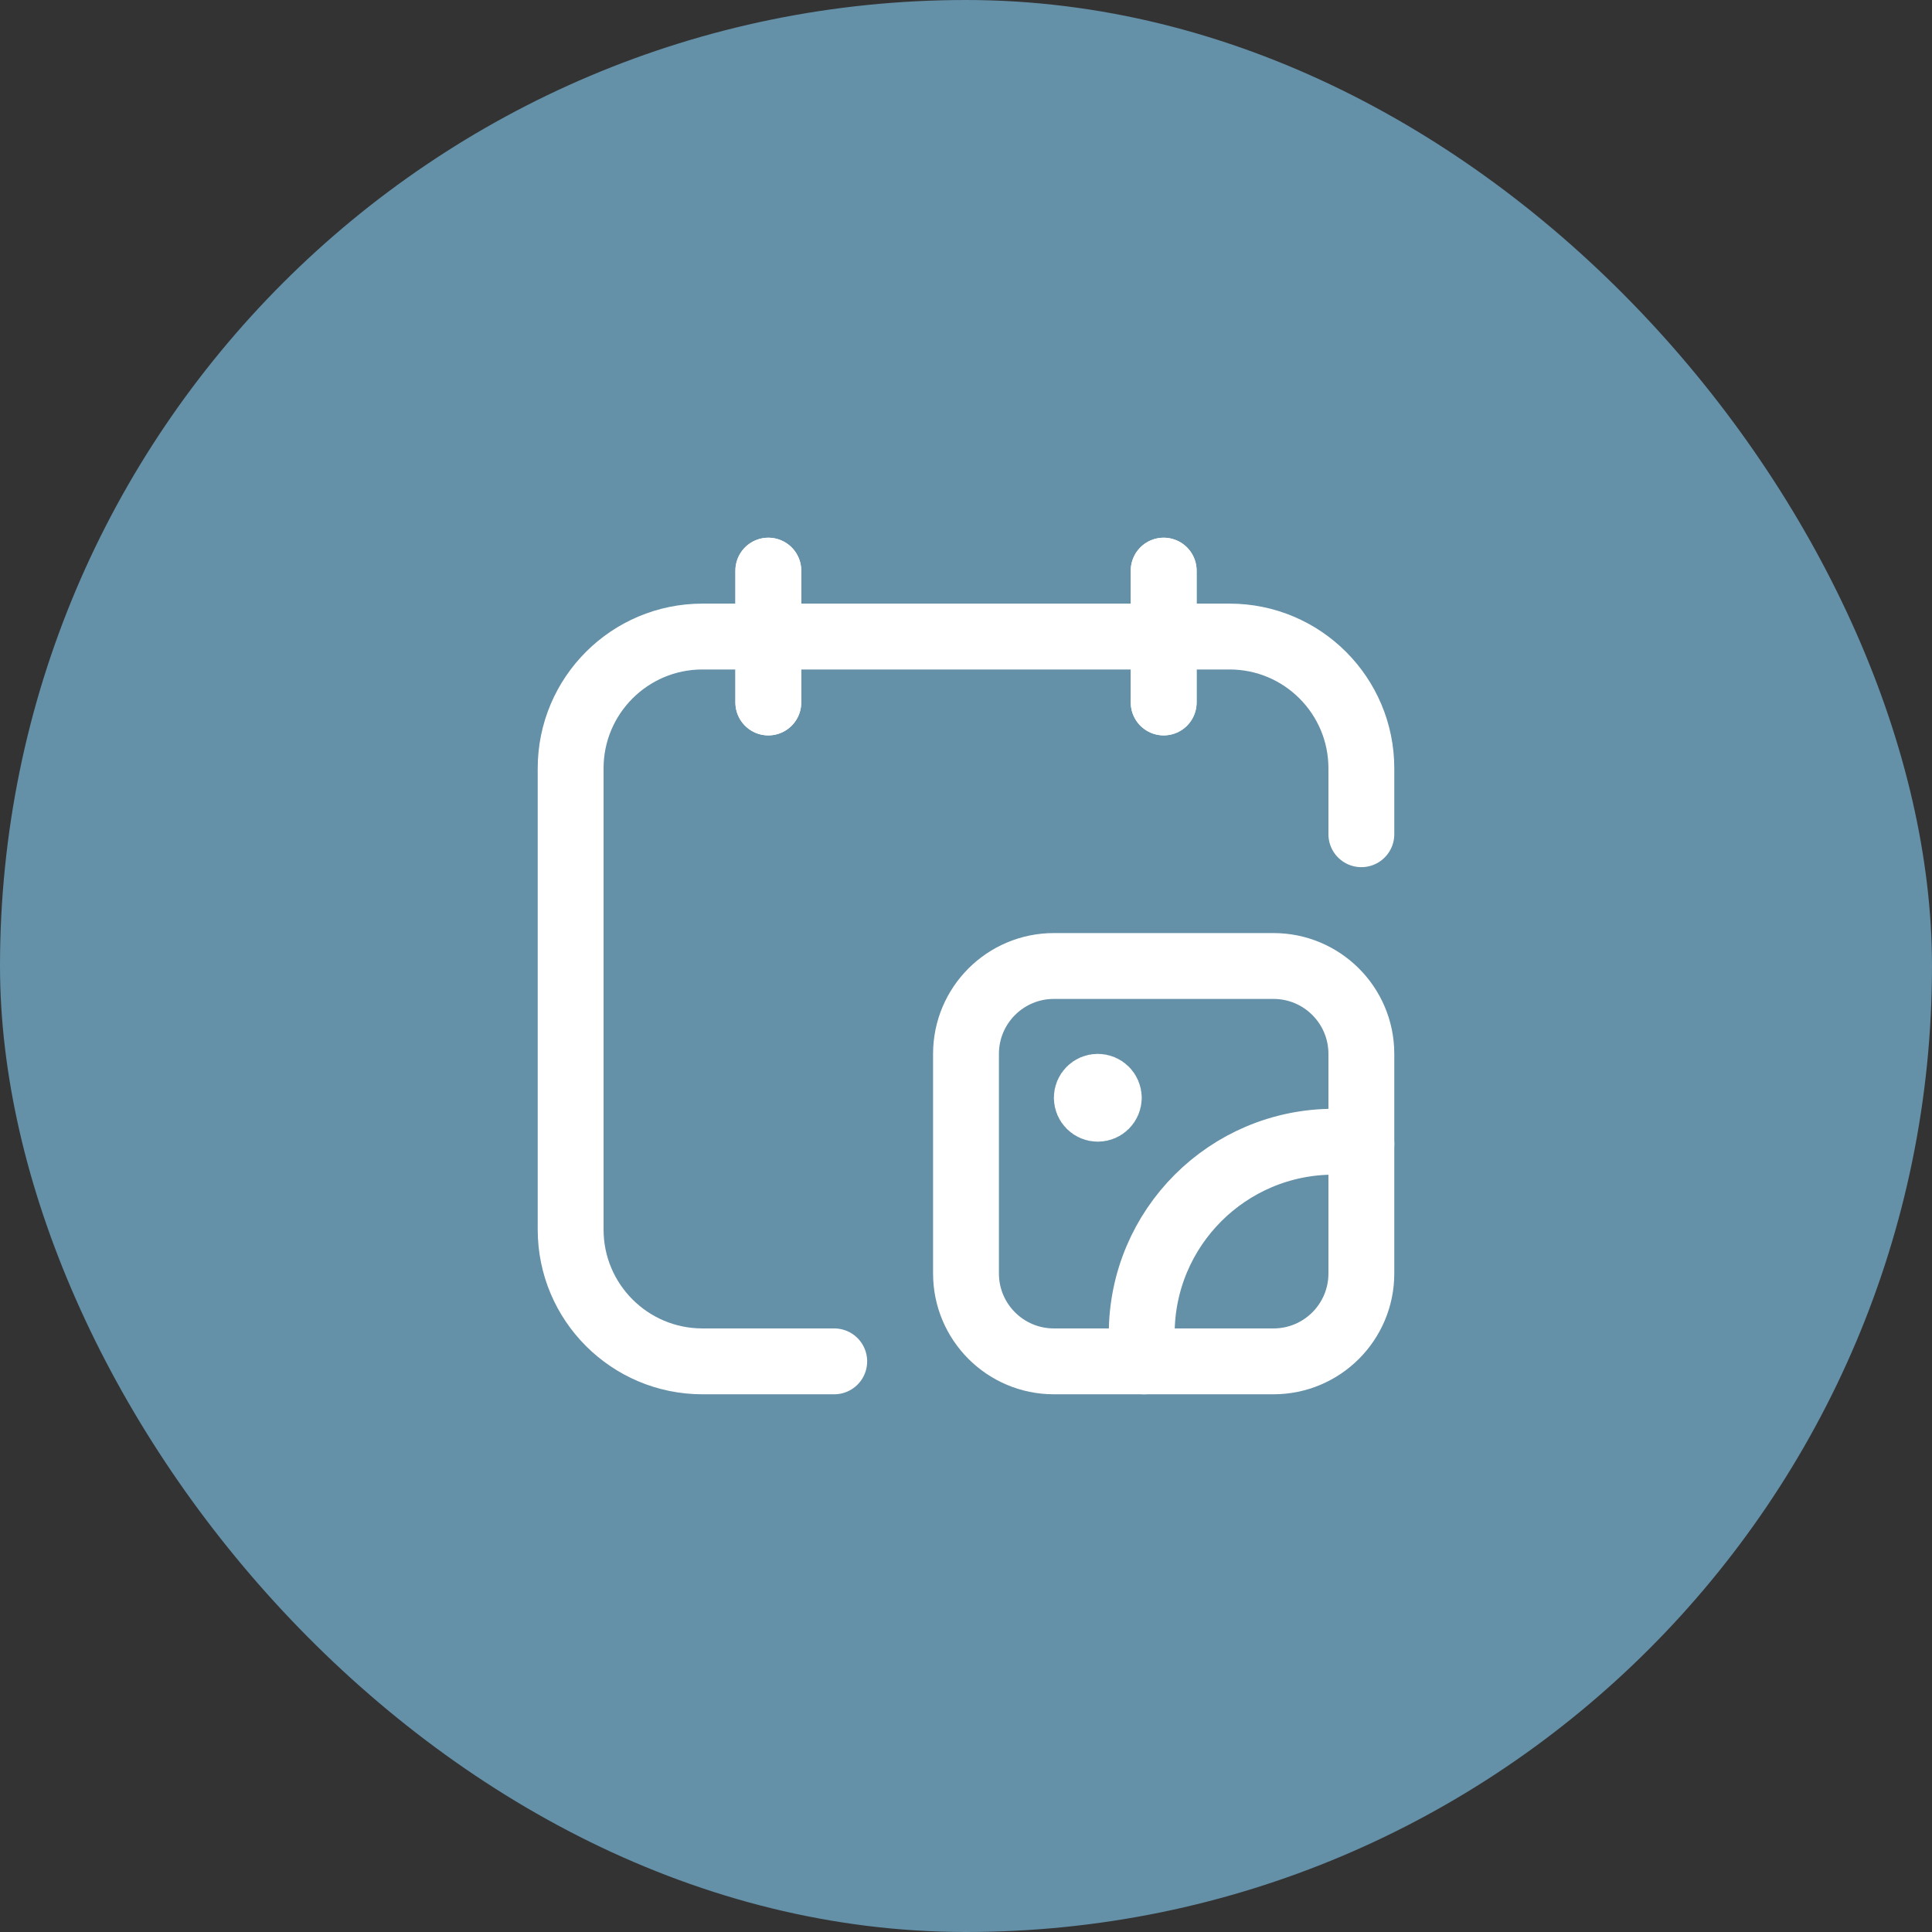
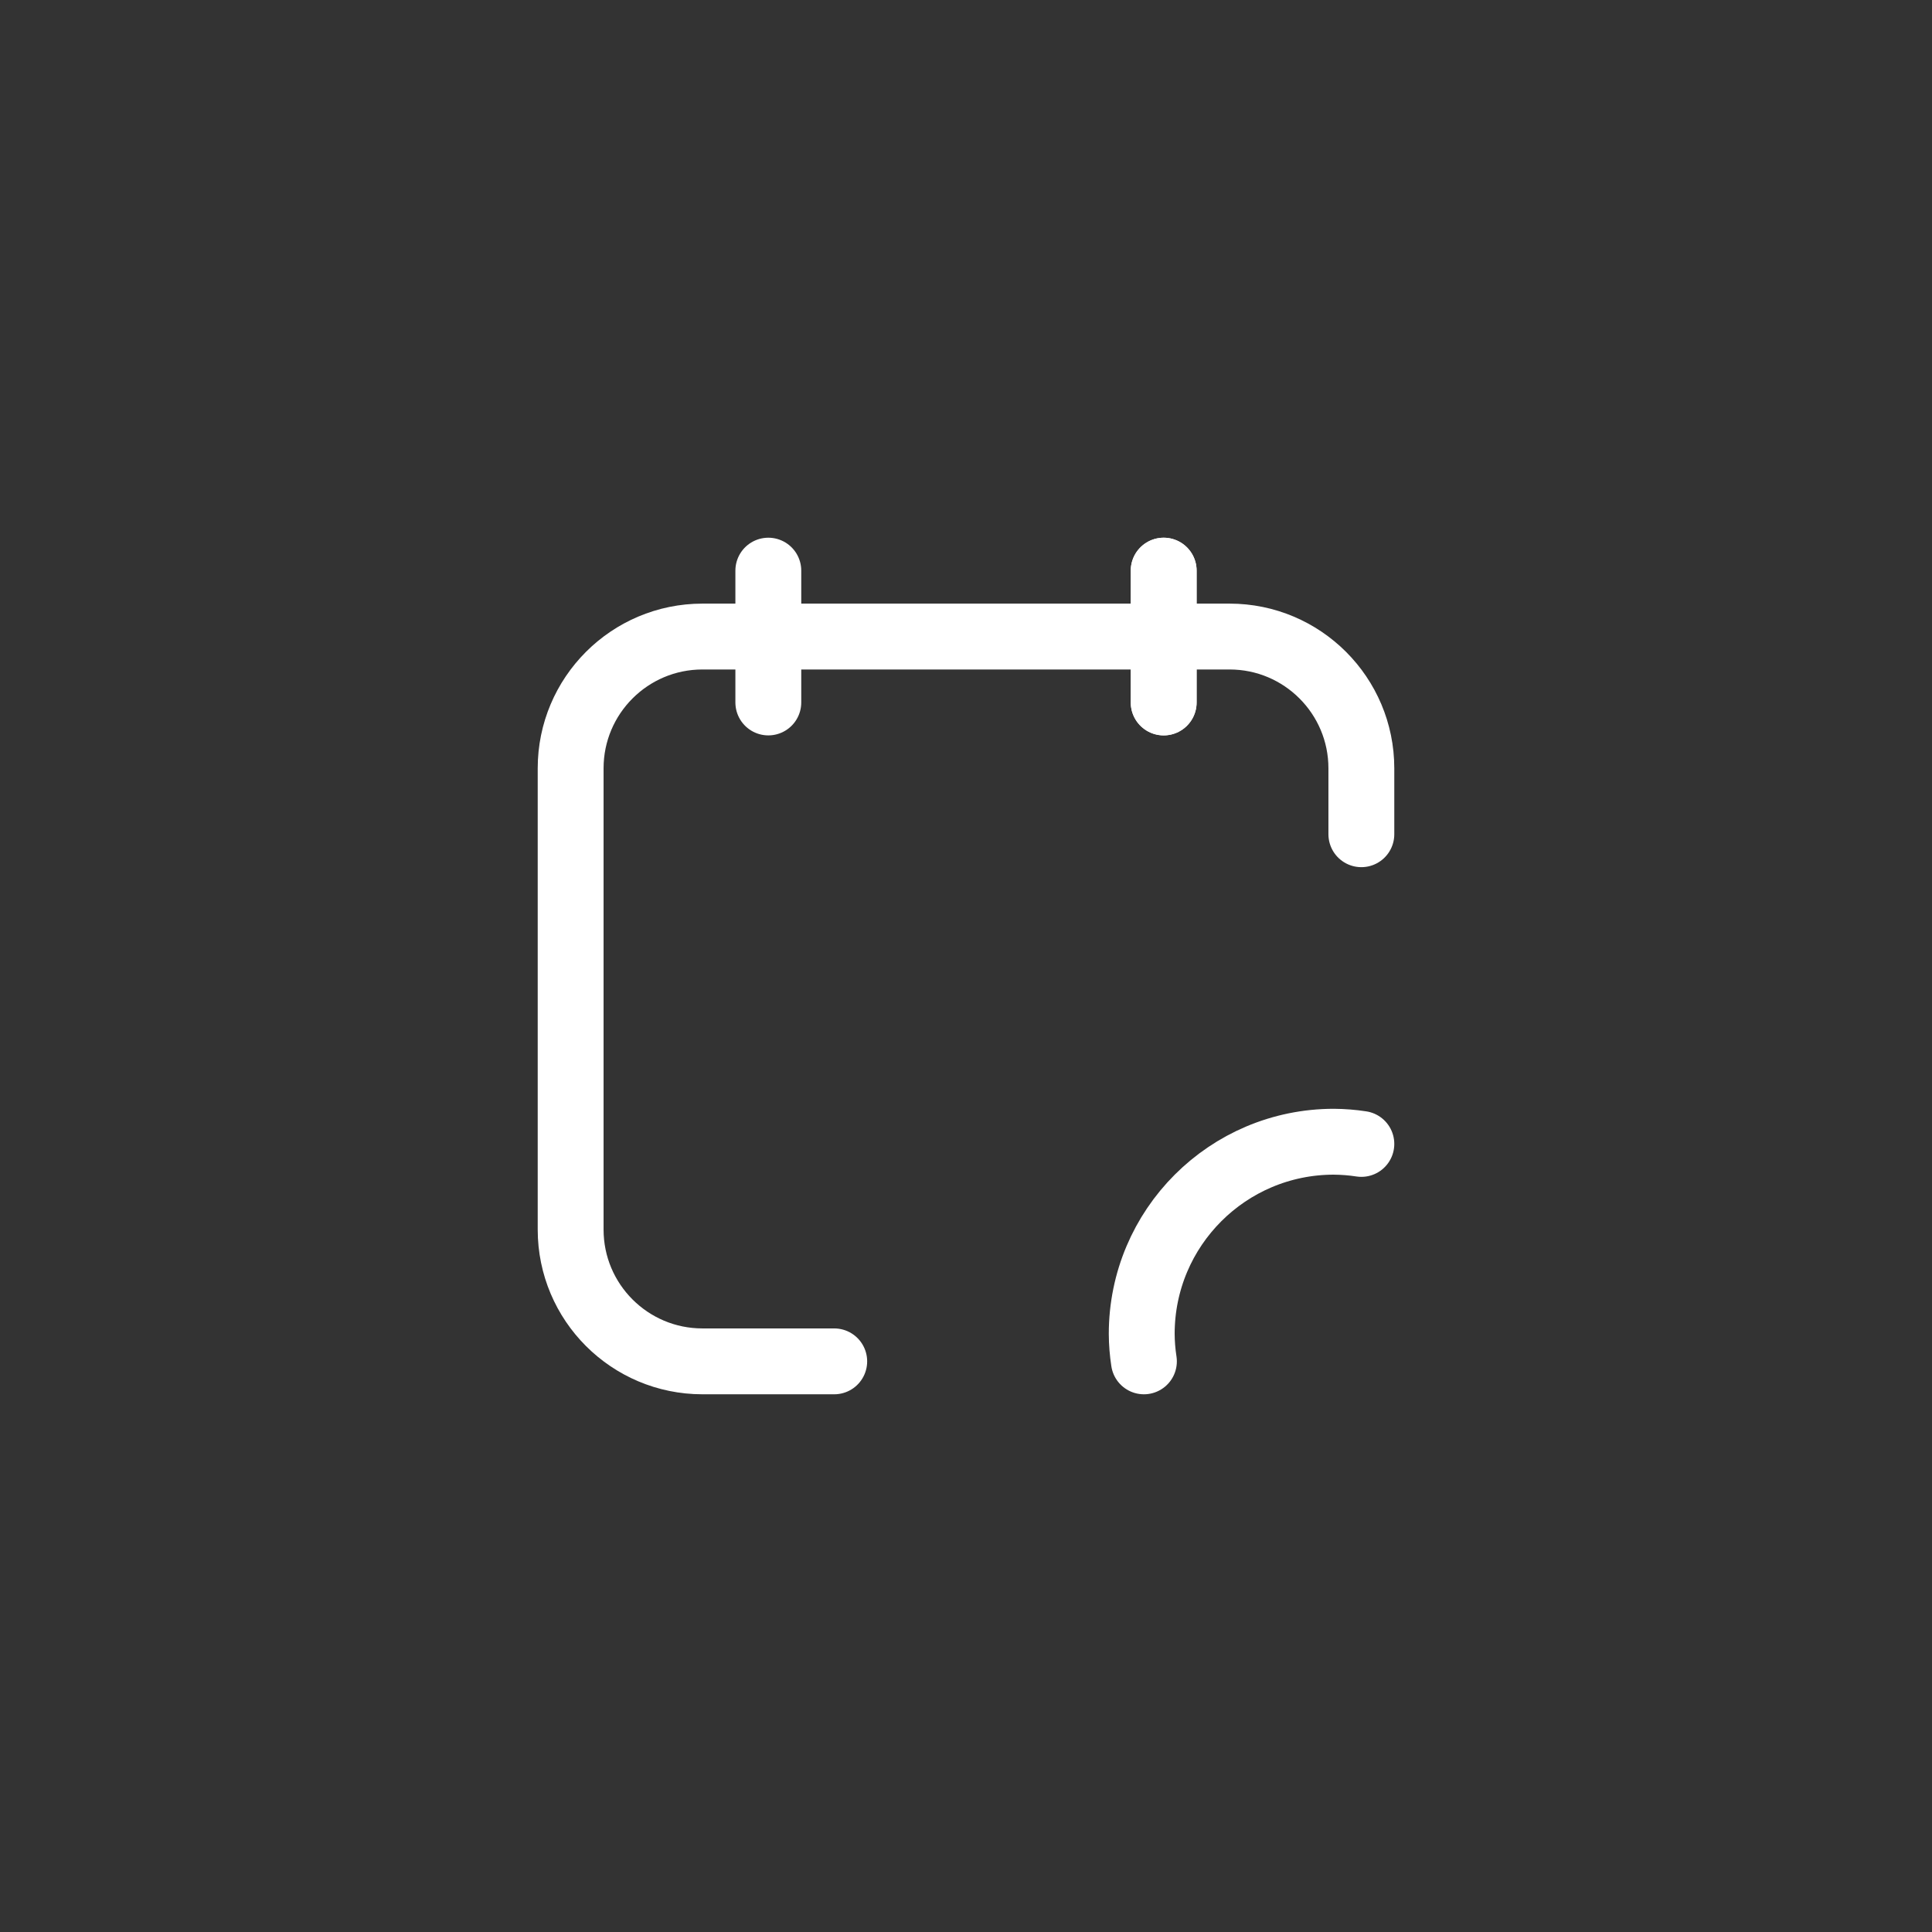
<svg xmlns="http://www.w3.org/2000/svg" width="44" height="44" viewBox="0 0 44 44" fill="none">
  <rect x="0" y="0" width="44" height="44" fill="#333333" stroke="none" />
-   <rect width="44" height="44" rx="22" fill="#6490A8" />
  <path d="M17.498 12.996V15.998" stroke="white" stroke-width="1.5" stroke-linecap="round" stroke-linejoin="round" />
  <path d="M26.502 12.996V15.998" stroke="white" stroke-width="1.5" stroke-linecap="round" stroke-linejoin="round" />
-   <path d="M17.498 12.996V15.998" stroke="white" stroke-width="1.5" stroke-linecap="round" stroke-linejoin="round" />
  <path d="M26.502 12.996V15.998" stroke="white" stroke-width="1.5" stroke-linecap="round" stroke-linejoin="round" />
  <path d="M18.999 31.004H15.998C14.34 31.004 12.996 29.66 12.996 28.003V17.498C12.996 15.841 14.34 14.497 15.998 14.497H28.003C29.66 14.497 31.004 15.841 31.004 17.498V18.999" stroke="white" stroke-width="1.5" stroke-linecap="round" stroke-linejoin="round" />
-   <path fill-rule="evenodd" clip-rule="evenodd" d="M29.003 22H24.001C22.896 22 22 22.896 22 24.001V29.003C22 30.108 22.896 31.004 24.001 31.004H29.003C30.108 31.004 31.004 30.108 31.004 29.003V24.001C31.004 22.896 30.108 22 29.003 22Z" stroke="white" stroke-width="1.5" stroke-linecap="round" stroke-linejoin="round" />
-   <path d="M25.252 25.001C25.252 25.139 25.14 25.251 25.001 25.251C24.863 25.251 24.752 25.139 24.751 25.001C24.751 24.863 24.863 24.751 25.001 24.751C25.068 24.751 25.131 24.777 25.178 24.824C25.225 24.871 25.252 24.935 25.252 25.001" stroke="white" stroke-width="1.5" stroke-linecap="round" stroke-linejoin="round" />
  <path d="M31.004 26.052C30.797 26.02 30.588 26.004 30.378 26.002C27.961 26.002 26.002 27.961 26.002 30.378V30.378C26.003 30.588 26.02 30.797 26.052 31.004" stroke="white" stroke-width="1.5" stroke-linecap="round" stroke-linejoin="round" />
</svg>